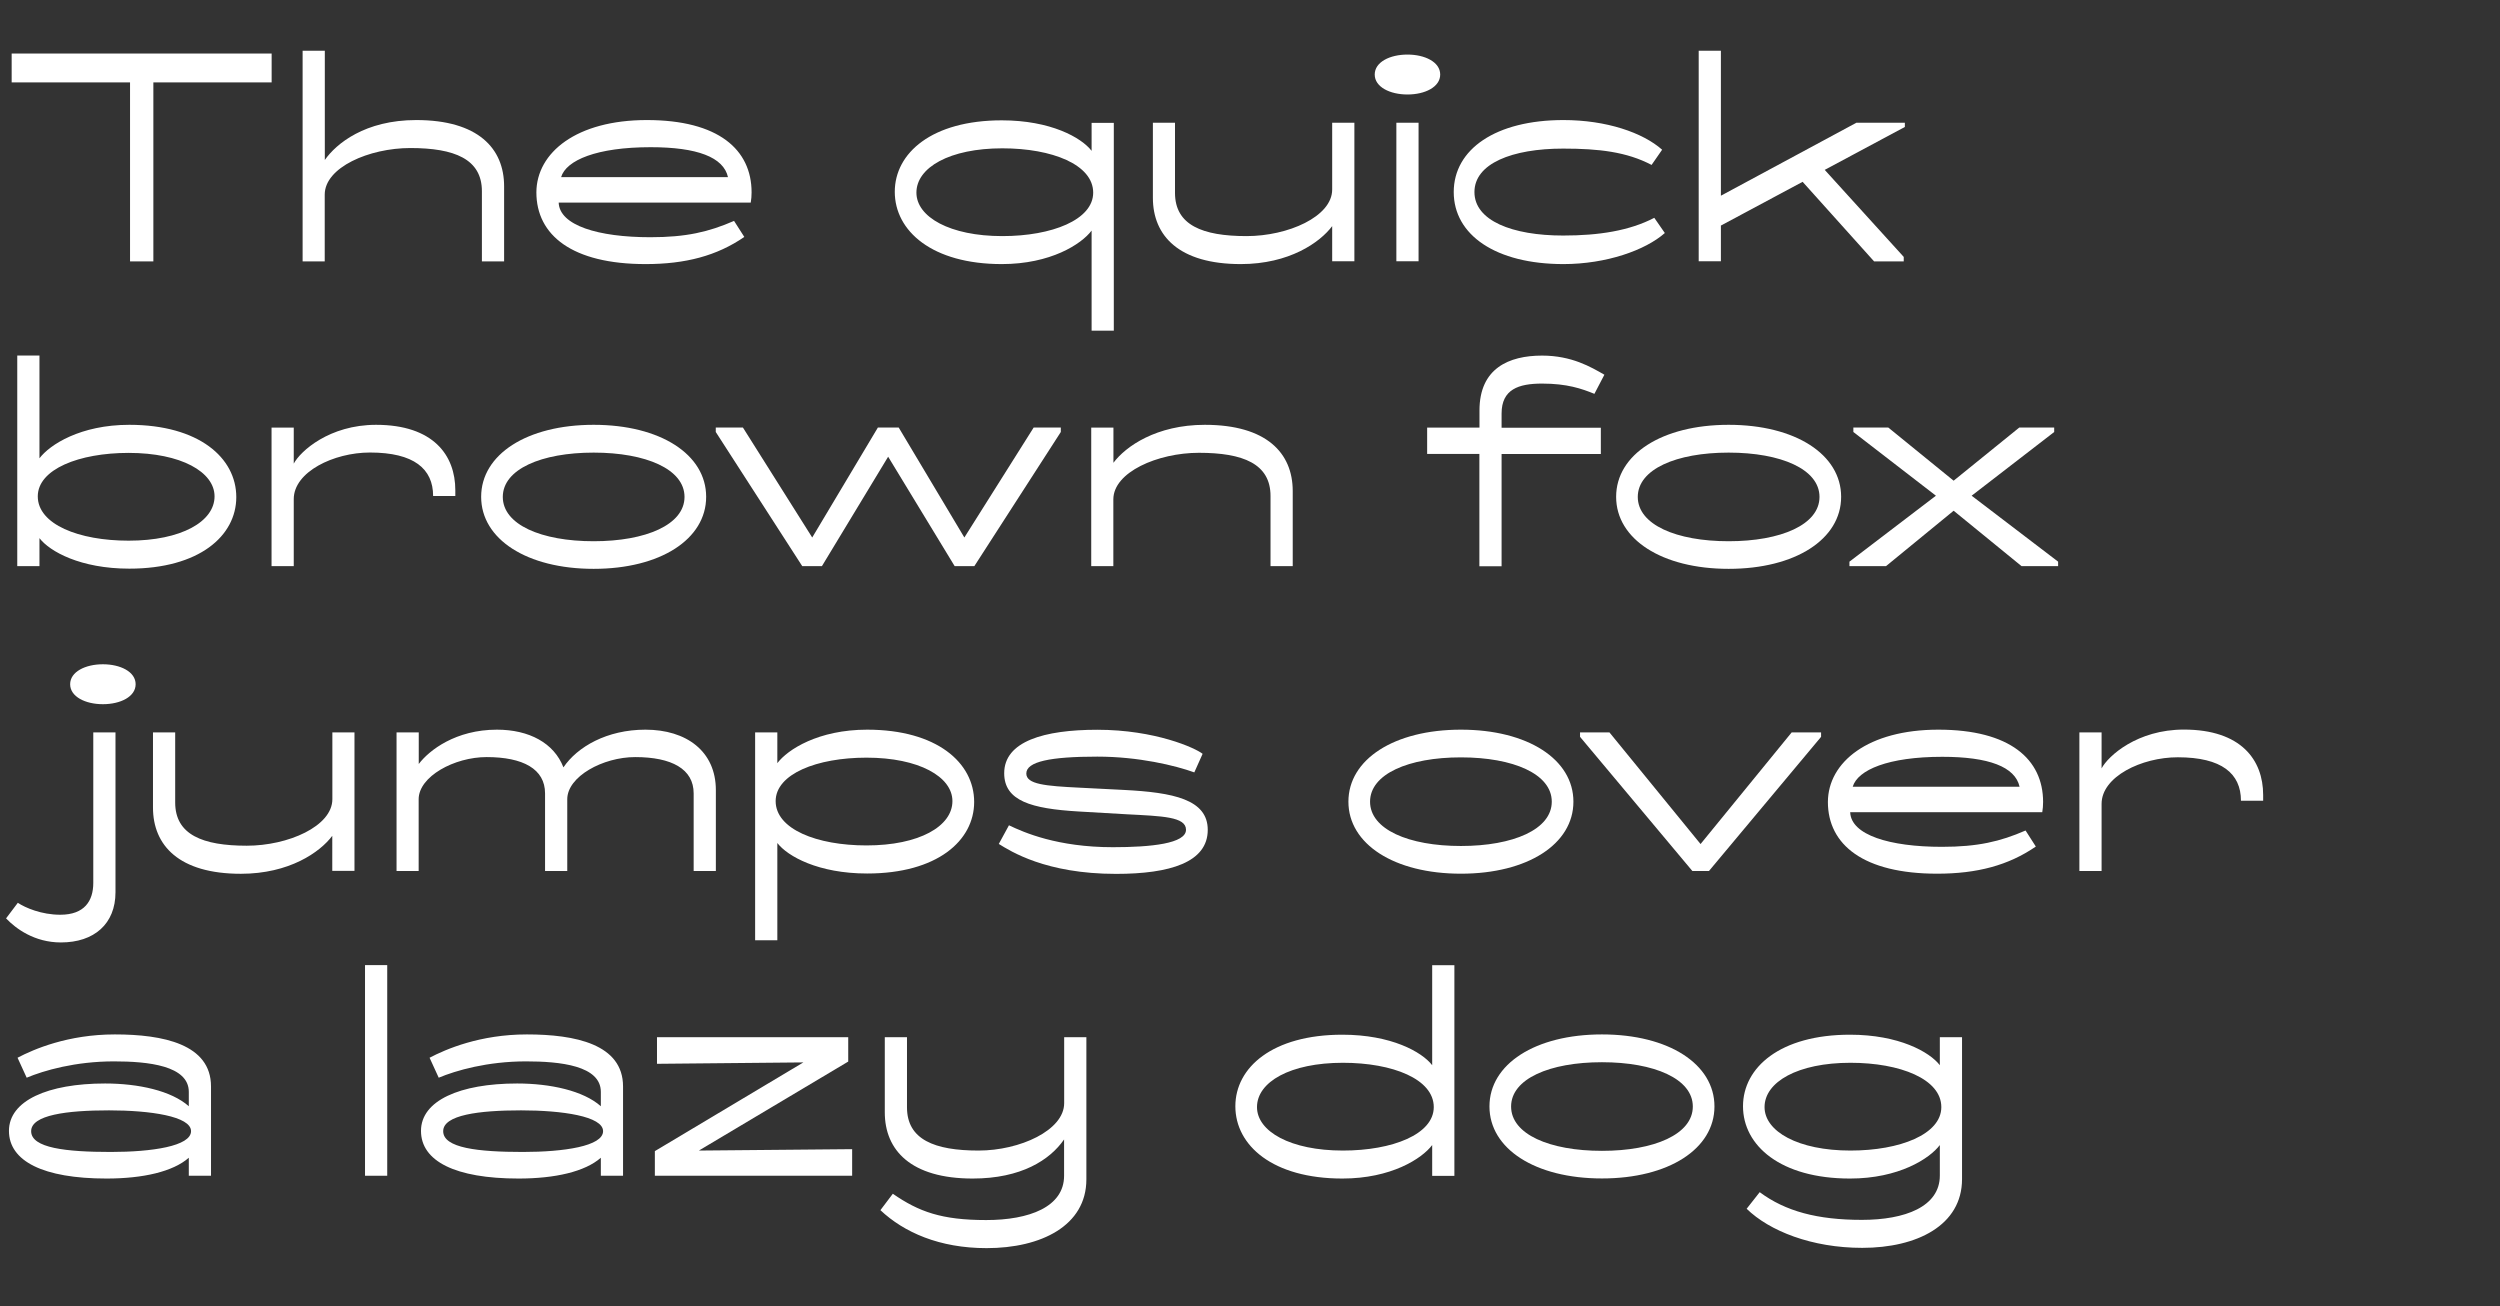
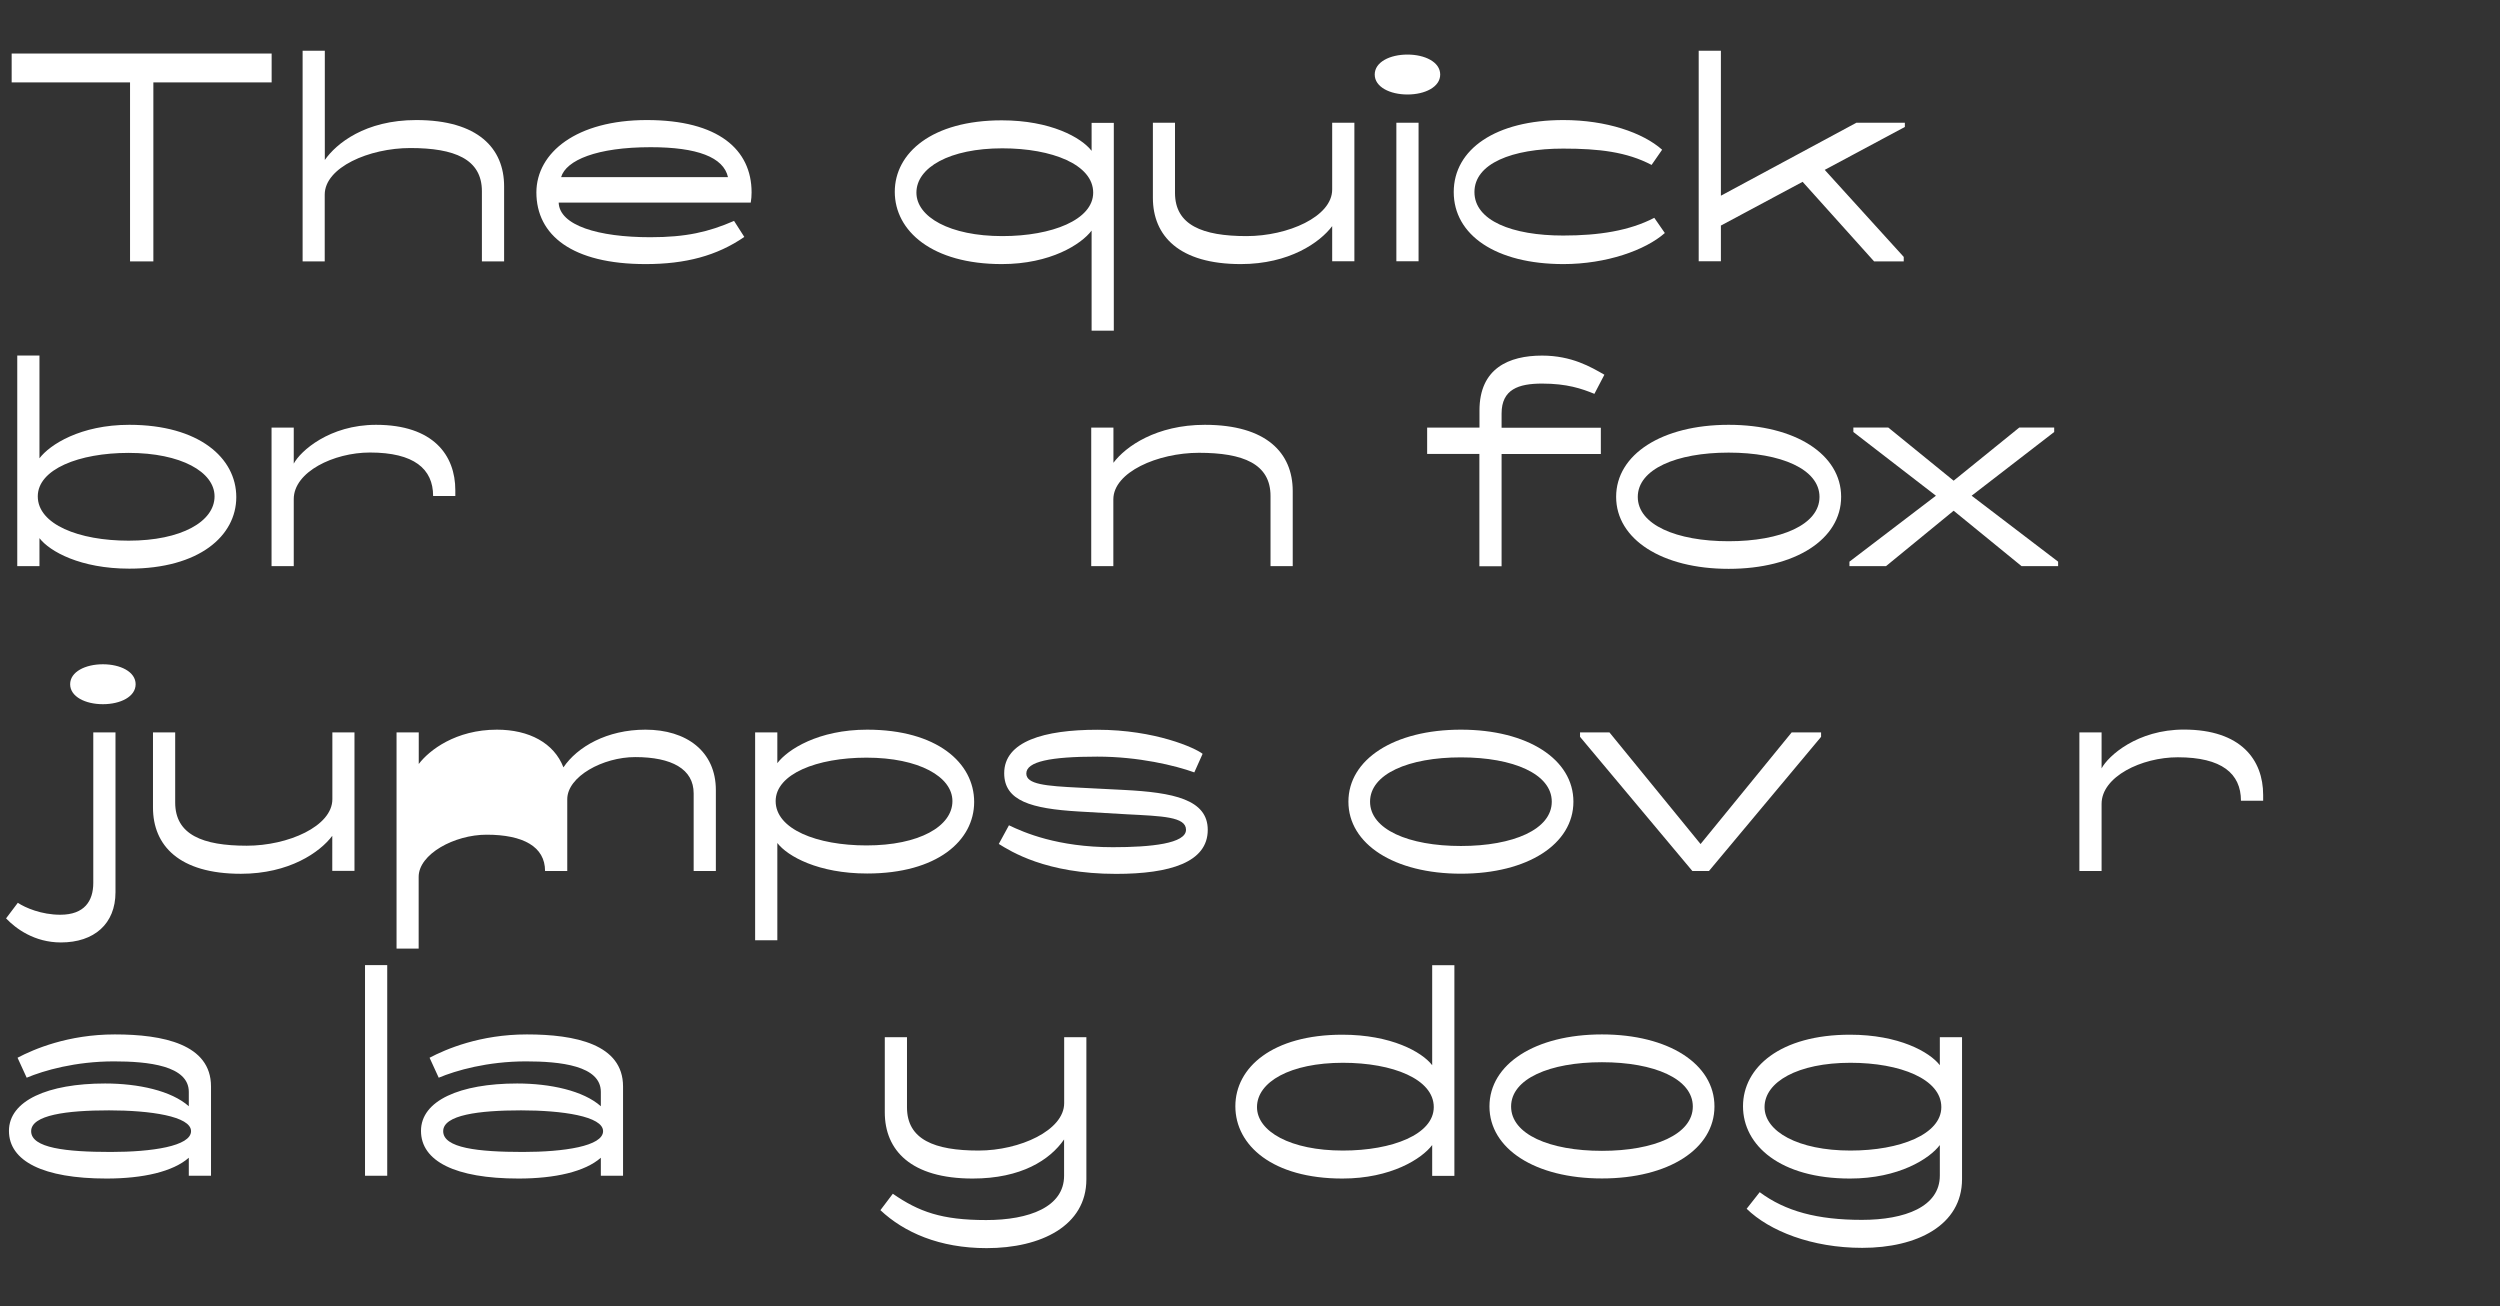
<svg xmlns="http://www.w3.org/2000/svg" version="1.1" id="Calque_1" x="0px" y="0px" viewBox="0 0 268 140" style="enable-background:new 0 0 268 140;" xml:space="preserve">
  <rect x="0" y="0" width="268" height="140" fill="#333333" stroke="none" />
  <style type="text/css">
	.st0{fill:#FFFFFF;}
</style>
  <path class="st0" d="M1.25,8.83V5.74h27.87v3.09H16.44v19.19h-2.5V8.83H1.25z" />
  <path class="st0" d="M32.44,28.02V5.44h2.38v11.71c1.22-1.75,4.31-4.28,9.8-4.28c6.62,0,9.42,3.03,9.42,7.1v8.05h-2.38V20.5  c0-3.45-2.94-4.63-7.67-4.63c-4.43,0-9.18,2.08-9.18,4.99v7.16H32.44z" />
  <path class="st0" d="M69.34,12.87c7.69,0,11.23,3.18,11.23,7.75c0,0.36-0.03,0.77-0.09,1.1H59.89c0.09,2.44,4.22,3.71,9.83,3.71  c3.83,0,6.24-0.56,8.97-1.75l1.1,1.72c-2.94,2.02-6.3,2.91-10.58,2.91c-7.87,0-11.71-3.09-11.71-7.69  C57.52,16.34,61.82,12.87,69.34,12.87z M78.04,18.99c-0.48-2.14-3.3-3.21-8.29-3.21c-5.79,0-9.06,1.4-9.6,3.21H78.04z" />
  <path class="st0" d="M107.39,12.9c5.23,0,8.53,1.84,9.63,3.27v-3h2.38v22.28h-2.38V24.72c-1.1,1.46-4.4,3.59-9.63,3.59  c-7.46,0-11.47-3.54-11.47-7.75C95.92,16.4,99.9,12.9,107.39,12.9z M107.45,25.31c5.32,0,9.74-1.75,9.74-4.66  c0-3-4.4-4.75-9.74-4.75c-5.64,0-9.21,2.05-9.21,4.75C98.24,23.26,101.83,25.31,107.45,25.31z" />
  <path class="st0" d="M123.58,13.16h2.38v7.52c0,3.45,2.94,4.63,7.67,4.63c4.43,0,9.18-2.08,9.18-4.99v-7.16h2.38v14.85h-2.38v-3.77  c-1.31,1.75-4.6,4.07-9.8,4.07c-6.62,0-9.42-3.03-9.42-7.1V13.16z" />
  <path class="st0" d="M150.88,5.85c1.87,0,3.51,0.8,3.51,2.14s-1.63,2.14-3.51,2.14c-1.87,0-3.51-0.8-3.51-2.14S149,5.85,150.88,5.85  z M149.69,28.02V13.16h2.38v14.85H149.69z" />
  <path class="st0" d="M167.6,12.87c4.6,0,8.5,1.34,10.58,3.18l-1.13,1.63c-2.67-1.4-5.64-1.75-9.48-1.75c-5.47,0-9.51,1.6-9.51,4.66  s4.04,4.66,9.51,4.66c3.83,0,7.1-0.51,9.77-1.9l1.13,1.63c-2.08,1.84-6.27,3.33-10.87,3.33c-7.25,0-11.76-3.12-11.76-7.72  S160.35,12.87,167.6,12.87z" />
  <path class="st0" d="M182.1,28.02V5.44h2.38v15.54L199,13.16h5.2v0.45l-8.59,4.6l8.47,9.33v0.48h-3.18l-7.66-8.53l-8.76,4.69v3.83  H182.1z" />
  <path class="st0" d="M1.85,60.69V38.11h2.38v11.02c1.1-1.46,4.4-3.59,9.63-3.59c7.46,0,11.47,3.54,11.47,7.75  c0,4.16-3.98,7.67-11.47,7.67c-5.23,0-8.53-1.84-9.63-3.27v3H1.85z M13.79,57.96c5.64,0,9.21-2.05,9.21-4.75  c0-2.61-3.59-4.66-9.21-4.66c-5.32,0-9.74,1.75-9.74,4.66C4.05,56.21,8.44,57.96,13.79,57.96z" />
  <path class="st0" d="M31.49,60.69h-2.38V45.84h2.38v3.86c0.71-1.34,3.83-4.16,8.82-4.16c6.15,0,8.5,3.27,8.5,7.01v0.62h-2.38  c0-2.91-2.05-4.66-6.77-4.66c-3.89,0-8.17,2.08-8.17,4.99V60.69z" />
-   <path class="st0" d="M63.64,45.54c7.16,0,12.06,3.18,12.06,7.72s-4.9,7.72-12.06,7.72c-7.16,0-12.06-3.18-12.06-7.72  S56.48,45.54,63.64,45.54z M63.64,58.02c5.61,0,9.74-1.78,9.74-4.75s-4.13-4.75-9.74-4.75s-9.74,1.78-9.74,4.75  S58.02,58.02,63.64,58.02z" />
-   <path class="st0" d="M76.73,46.31v-0.48h2.91l7.43,11.79l7.04-11.79h2.23l7.04,11.79l7.43-11.79h2.91v0.48l-9.27,14.38h-2.11  l-7.13-11.73l-7.1,11.73H86L76.73,46.31z" />
  <path class="st0" d="M119.36,60.69h-2.38V45.84h2.38v3.77c1.31-1.75,4.6-4.07,9.8-4.07c6.62,0,9.42,3.03,9.42,7.1v8.05h-2.38v-7.52  c0-3.45-2.94-4.63-7.67-4.63c-4.43,0-9.18,2.08-9.18,4.99V60.69z" />
  <path class="st0" d="M152.99,48.66v-2.82h5.61V44c0-4.52,3.15-5.88,6.71-5.88c3.18,0,5.23,1.22,6.68,2.05l-1.07,2.05  c-1.37-0.56-2.94-1.1-5.61-1.1c-2.53,0-4.34,0.62-4.34,3.21v1.52h10.64v2.82h-10.64v12.03h-2.38V48.66H152.99z" />
  <path class="st0" d="M185.31,45.54c7.16,0,12.06,3.18,12.06,7.72s-4.9,7.72-12.06,7.72c-7.16,0-12.06-3.18-12.06-7.72  S178.15,45.54,185.31,45.54z M185.31,58.02c5.61,0,9.74-1.78,9.74-4.75s-4.13-4.75-9.74-4.75s-9.74,1.78-9.74,4.75  S179.69,58.02,185.31,58.02z" />
  <path class="st0" d="M198.26,60.69v-0.48l9.27-7.07l-8.85-6.83v-0.48h3.74l7.01,5.7l7.04-5.7h3.74v0.48l-8.85,6.83l9.27,7.07v0.48  h-3.92l-7.28-5.94l-7.25,5.94H198.26z" />
  <path class="st0" d="M1.91,96.78c0.8,0.53,2.53,1.28,4.55,1.28c2.61,0,3.54-1.49,3.54-3.42V78.51h2.38v17.14  c0,3.39-2.29,5.38-5.85,5.38c-2.85,0-4.84-1.49-5.88-2.58L1.91,96.78z M11.03,71.21c1.87,0,3.51,0.8,3.51,2.14s-1.63,2.14-3.51,2.14  c-1.87,0-3.51-0.8-3.51-2.14S9.16,71.21,11.03,71.21z" />
  <path class="st0" d="M16.4,78.51h2.38v7.52c0,3.45,2.94,4.63,7.67,4.63c4.43,0,9.18-2.08,9.18-4.99v-7.16H38v14.85h-2.38V89.6  c-1.31,1.75-4.6,4.07-9.8,4.07c-6.62,0-9.42-3.03-9.42-7.1V78.51z" />
-   <path class="st0" d="M42.51,93.37V78.51h2.38v3.39c1.13-1.49,3.98-3.68,8.38-3.68c3.45,0,6.12,1.43,7.13,4.04  c1.49-2.2,4.66-4.04,8.79-4.04c4.4,0,7.55,2.32,7.55,6.48v8.67h-2.38v-8.32c0-2.61-2.35-3.89-6.27-3.89c-3.45,0-7.28,2.08-7.28,4.52  v7.69h-2.38v-8.32c0-2.61-2.35-3.89-6.27-3.89c-3.45,0-7.28,2.08-7.28,4.52v7.69H42.51z" />
+   <path class="st0" d="M42.51,93.37V78.51h2.38v3.39c1.13-1.49,3.98-3.68,8.38-3.68c3.45,0,6.12,1.43,7.13,4.04  c1.49-2.2,4.66-4.04,8.79-4.04c4.4,0,7.55,2.32,7.55,6.48v8.67h-2.38v-8.32c0-2.61-2.35-3.89-6.27-3.89c-3.45,0-7.28,2.08-7.28,4.52  v7.69h-2.38c0-2.61-2.35-3.89-6.27-3.89c-3.45,0-7.28,2.08-7.28,4.52v7.69H42.51z" />
  <path class="st0" d="M80.95,100.8V78.51h2.38v3.3c1.1-1.46,4.4-3.59,9.63-3.59c7.46,0,11.47,3.54,11.47,7.75  c0,4.16-3.98,7.67-11.47,7.67c-5.23,0-8.53-1.84-9.63-3.27v10.43H80.95z M92.89,90.63c5.64,0,9.21-2.05,9.21-4.75  c0-2.61-3.59-4.66-9.21-4.66c-5.32,0-9.74,1.75-9.74,4.66C83.15,88.88,87.55,90.63,92.89,90.63z" />
  <path class="st0" d="M108.16,88.47c1.6,0.77,5.2,2.35,11.14,2.35c4.1,0,7.84-0.39,7.84-1.87c0-1.4-2.55-1.46-6.36-1.66l-5.17-0.3  c-5.05-0.3-7.96-1.13-7.96-4.1c0-3.42,4.28-4.66,9.98-4.66c6.21,0,10.52,1.96,11.29,2.58l-0.89,1.99c-2.05-0.74-5.97-1.69-10.4-1.69  c-5.02,0-7.61,0.53-7.61,1.81c0,1.16,2.05,1.34,5.73,1.52l4.72,0.24c5.29,0.27,9,1.01,9,4.28c0,3.48-4.04,4.72-9.83,4.72  c-7.55,0-11.32-2.44-12.57-3.21L108.16,88.47z" />
  <path class="st0" d="M156.61,78.22c7.16,0,12.06,3.18,12.06,7.72s-4.9,7.72-12.06,7.72c-7.16,0-12.06-3.18-12.06-7.72  S149.45,78.22,156.61,78.22z M156.61,90.69c5.61,0,9.74-1.78,9.74-4.75s-4.13-4.75-9.74-4.75s-9.74,1.78-9.74,4.75  S151,90.69,156.61,90.69z" />
  <path class="st0" d="M169.38,78.99v-0.48h3.15l9.77,11.97l9.77-11.97h3.15v0.48L183.2,93.37h-1.78L169.38,78.99z" />
-   <path class="st0" d="M207.79,78.22c7.69,0,11.23,3.18,11.23,7.75c0,0.36-0.03,0.77-0.09,1.1h-20.59c0.09,2.44,4.22,3.71,9.83,3.71  c3.83,0,6.24-0.56,8.97-1.75l1.1,1.72c-2.94,2.02-6.3,2.91-10.58,2.91c-7.87,0-11.71-3.09-11.71-7.69  C195.97,81.69,200.28,78.22,207.79,78.22z M216.5,84.34c-0.48-2.14-3.3-3.21-8.29-3.21c-5.79,0-9.06,1.4-9.6,3.21H216.5z" />
  <path class="st0" d="M225.29,93.37h-2.38V78.51h2.38v3.86c0.71-1.34,3.83-4.16,8.82-4.16c6.15,0,8.5,3.27,8.5,7.01v0.62h-2.38  c0-2.91-2.05-4.66-6.77-4.66c-3.89,0-8.17,2.08-8.17,4.99V93.37z" />
  <path class="st0" d="M11.27,116.15c3.54,0,7.1,0.77,8.97,2.44v-1.54c0-2.82-4.37-3.27-8.02-3.27c-4.16,0-7.52,0.98-9.36,1.75  l-0.98-2.14c1.75-0.92,5.41-2.5,10.43-2.5c5.17,0,10.31,1.04,10.31,5.58v9.57h-2.38v-1.93c-1.69,1.49-4.9,2.23-8.82,2.23  c-6.8,0-10.46-1.87-10.46-5.11S5.12,116.15,11.27,116.15z M11.89,123.49c4.4,0,8.59-0.62,8.59-2.23c0-1.6-4.4-2.23-8.79-2.23  c-4.55,0-8.35,0.5-8.35,2.23C3.33,123.07,7.08,123.49,11.89,123.49z" />
  <path class="st0" d="M39.13,103.46h2.38v22.58h-2.38V103.46z" />
  <path class="st0" d="M55.44,116.15c3.54,0,7.1,0.77,8.97,2.44v-1.54c0-2.82-4.37-3.27-8.02-3.27c-4.16,0-7.52,0.98-9.36,1.75  l-0.98-2.14c1.75-0.92,5.41-2.5,10.43-2.5c5.17,0,10.31,1.04,10.31,5.58v9.57h-2.38v-1.93c-1.69,1.49-4.9,2.23-8.82,2.23  c-6.8,0-10.46-1.87-10.46-5.11S49.29,116.15,55.44,116.15z M56.06,123.49c4.4,0,8.59-0.62,8.59-2.23c0-1.6-4.4-2.23-8.79-2.23  c-4.55,0-8.35,0.5-8.35,2.23C47.5,123.07,51.25,123.49,56.06,123.49z" />
-   <path class="st0" d="M70.2,126.04v-2.64l15.92-9.51l-15.69,0.15v-2.85h20.5v2.61l-16.01,9.54l16.43-0.15v2.85H70.2z" />
  <path class="st0" d="M95.71,127.97c2.79,1.93,5.23,2.82,10.01,2.82c4.6,0,8.35-1.4,8.35-4.75v-3.89c-1.52,2.2-4.6,4.19-9.8,4.19  c-6.62,0-9.42-3.03-9.42-7.1v-8.05h2.38v7.52c0,3.45,2.94,4.63,7.67,4.63c4.43,0,9.18-2.17,9.18-5.08v-7.07h2.38v15.24  c0,4.96-4.84,7.37-10.7,7.37c-5.05,0-8.85-1.69-11.38-4.07L95.71,127.97z" />
  <path class="st0" d="M143.9,110.92c5.23,0,8.53,1.84,9.63,3.27v-10.72h2.38v22.58h-2.38v-3.3c-1.1,1.46-4.4,3.59-9.63,3.59  c-7.46,0-11.47-3.54-11.47-7.75C132.43,114.43,136.41,110.92,143.9,110.92z M143.96,123.34c5.32,0,9.74-1.75,9.74-4.66  c0-3-4.4-4.75-9.74-4.75c-5.64,0-9.21,2.05-9.21,4.75C134.75,121.29,138.34,123.34,143.96,123.34z" />
  <path class="st0" d="M171.73,110.89c7.16,0,12.06,3.18,12.06,7.72s-4.9,7.72-12.06,7.72c-7.16,0-12.06-3.18-12.06-7.72  S164.57,110.89,171.73,110.89z M171.73,123.37c5.61,0,9.74-1.78,9.74-4.75s-4.13-4.75-9.74-4.75s-9.74,1.78-9.74,4.75  S166.11,123.37,171.73,123.37z" />
  <path class="st0" d="M198.32,110.92c5.23,0,8.53,1.84,9.63,3.27v-3h2.38v15.21c0,4.96-4.84,7.37-10.7,7.37  c-5.41,0-9.95-1.81-12.39-4.19l1.4-1.78c2.76,2.05,6.18,2.97,10.96,2.97c4.6,0,8.35-1.4,8.35-4.75v-3.27  c-1.1,1.46-4.4,3.59-9.63,3.59c-7.46,0-11.47-3.54-11.47-7.75C186.85,114.43,190.83,110.92,198.32,110.92z M198.37,123.34  c5.32,0,9.74-1.75,9.74-4.66c0-3-4.4-4.75-9.74-4.75c-5.64,0-9.21,2.05-9.21,4.75C189.16,121.29,192.76,123.34,198.37,123.34z" />
</svg>